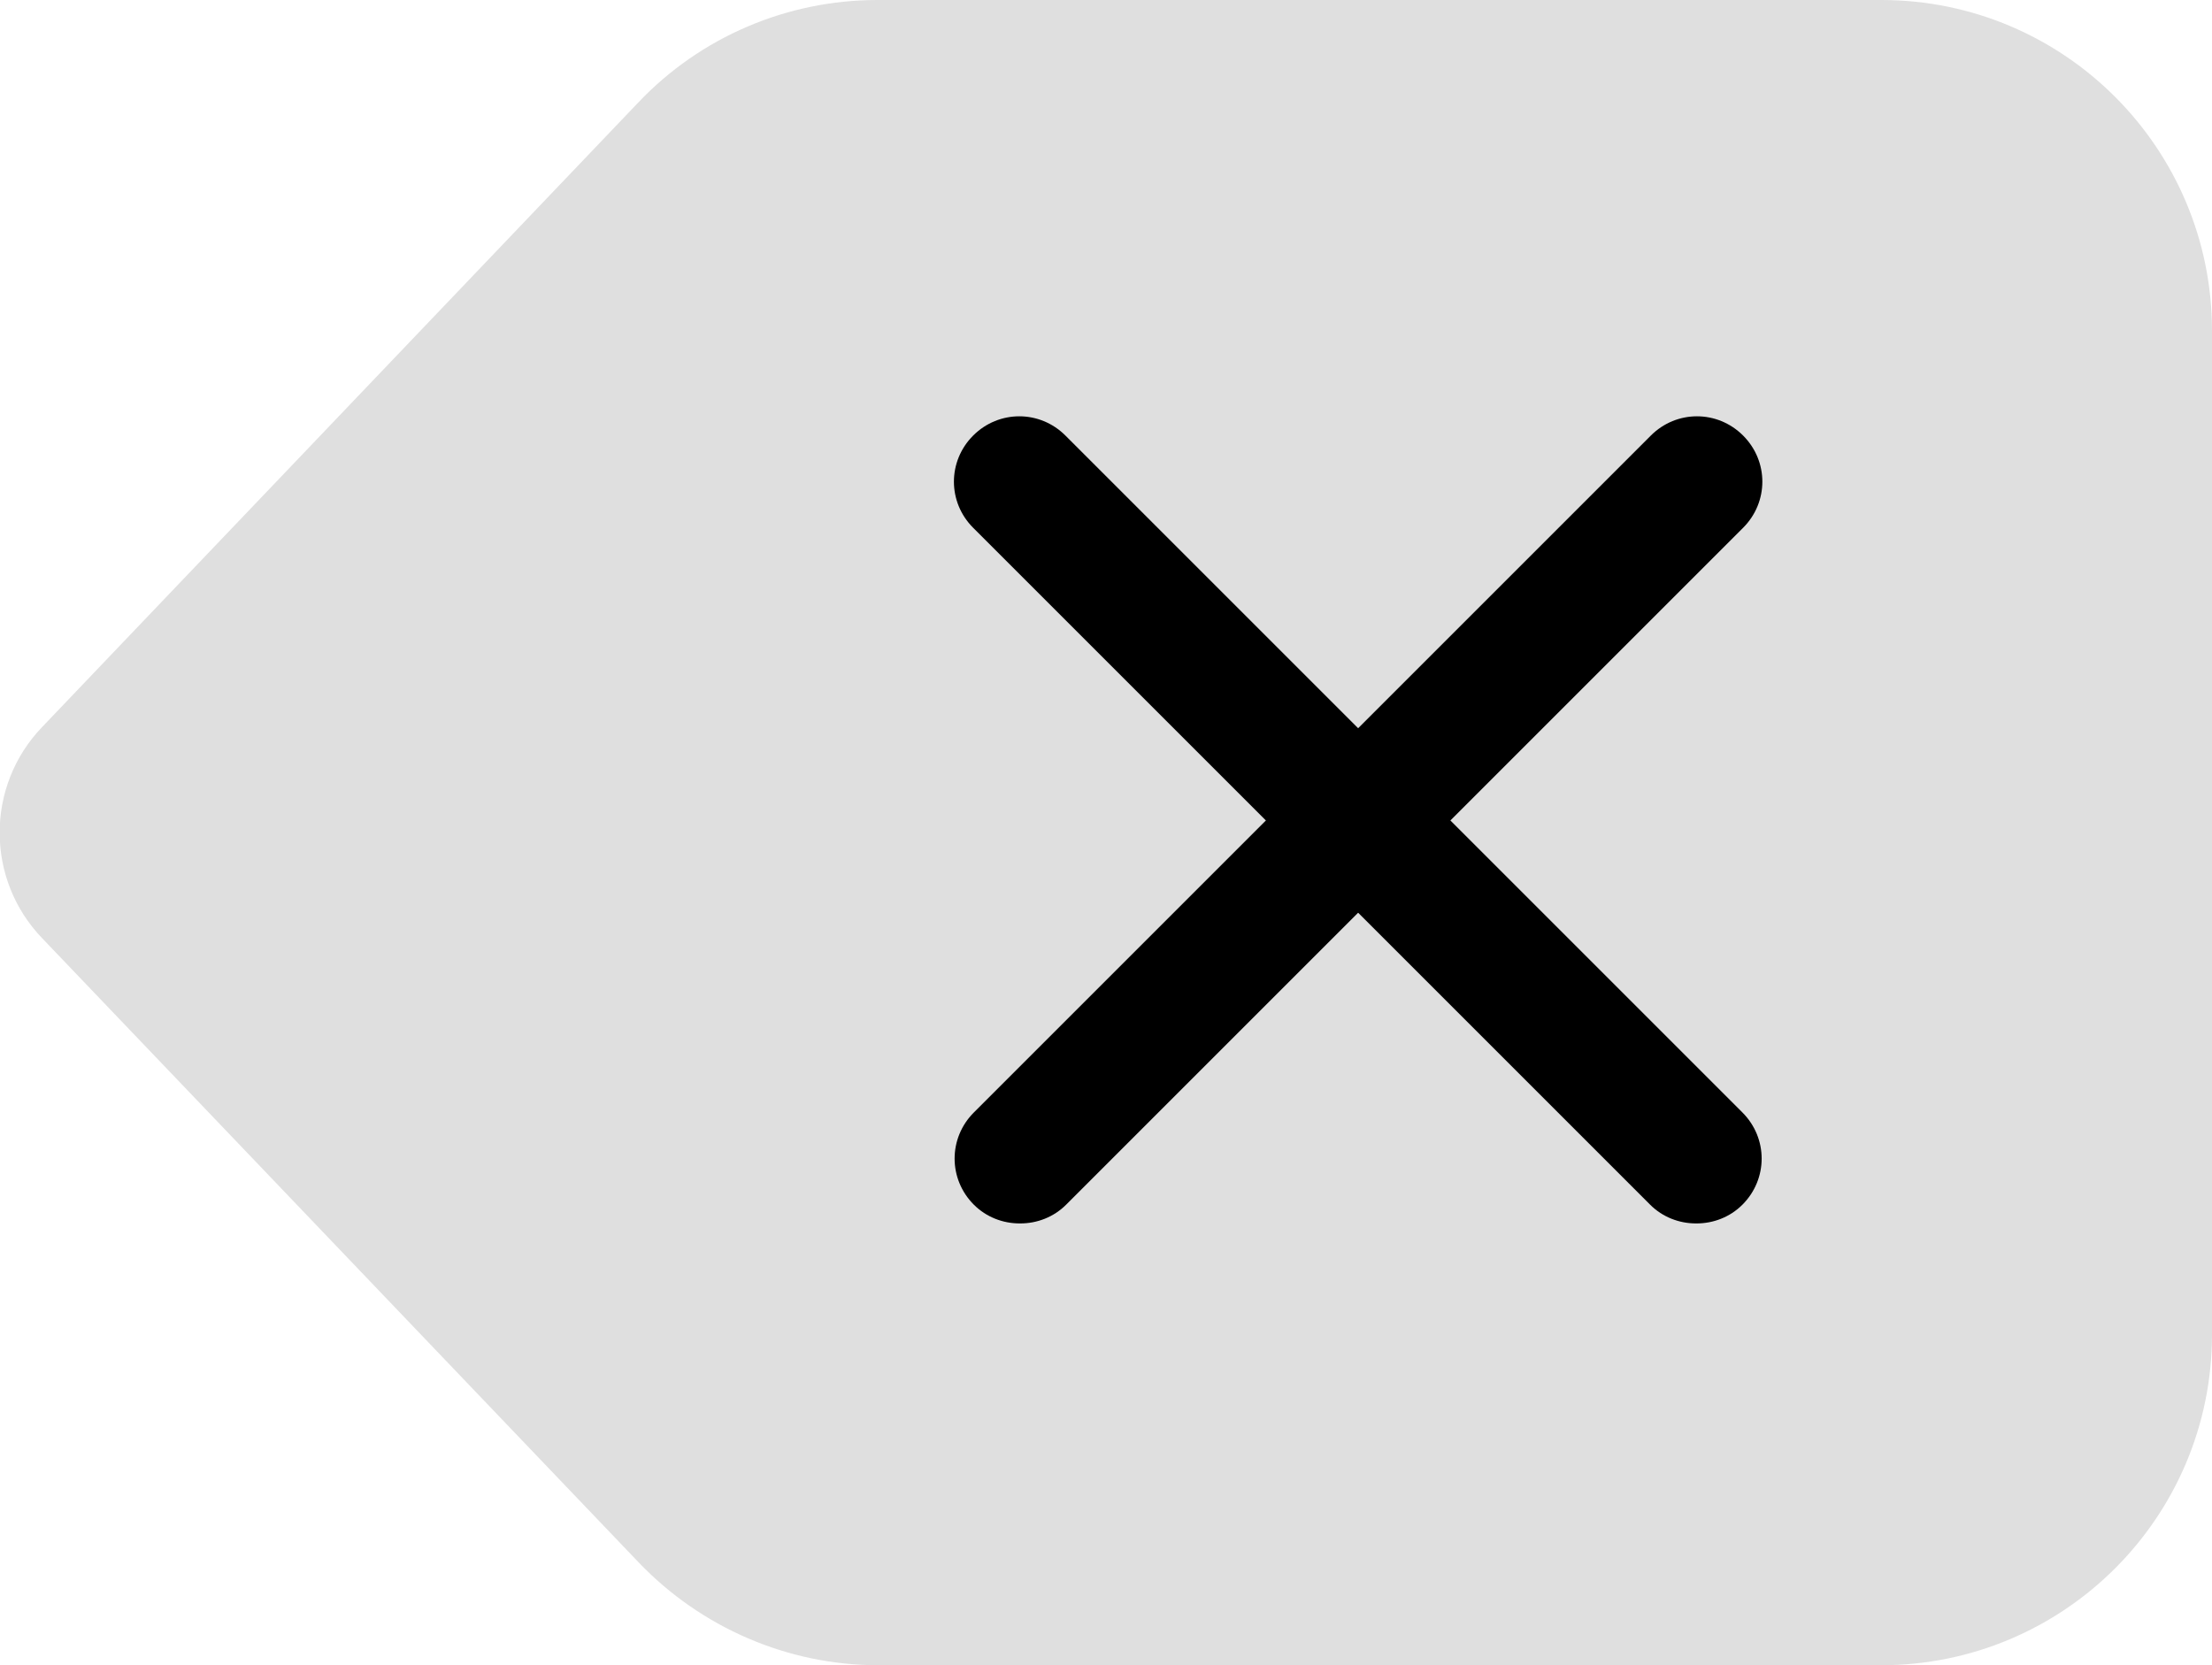
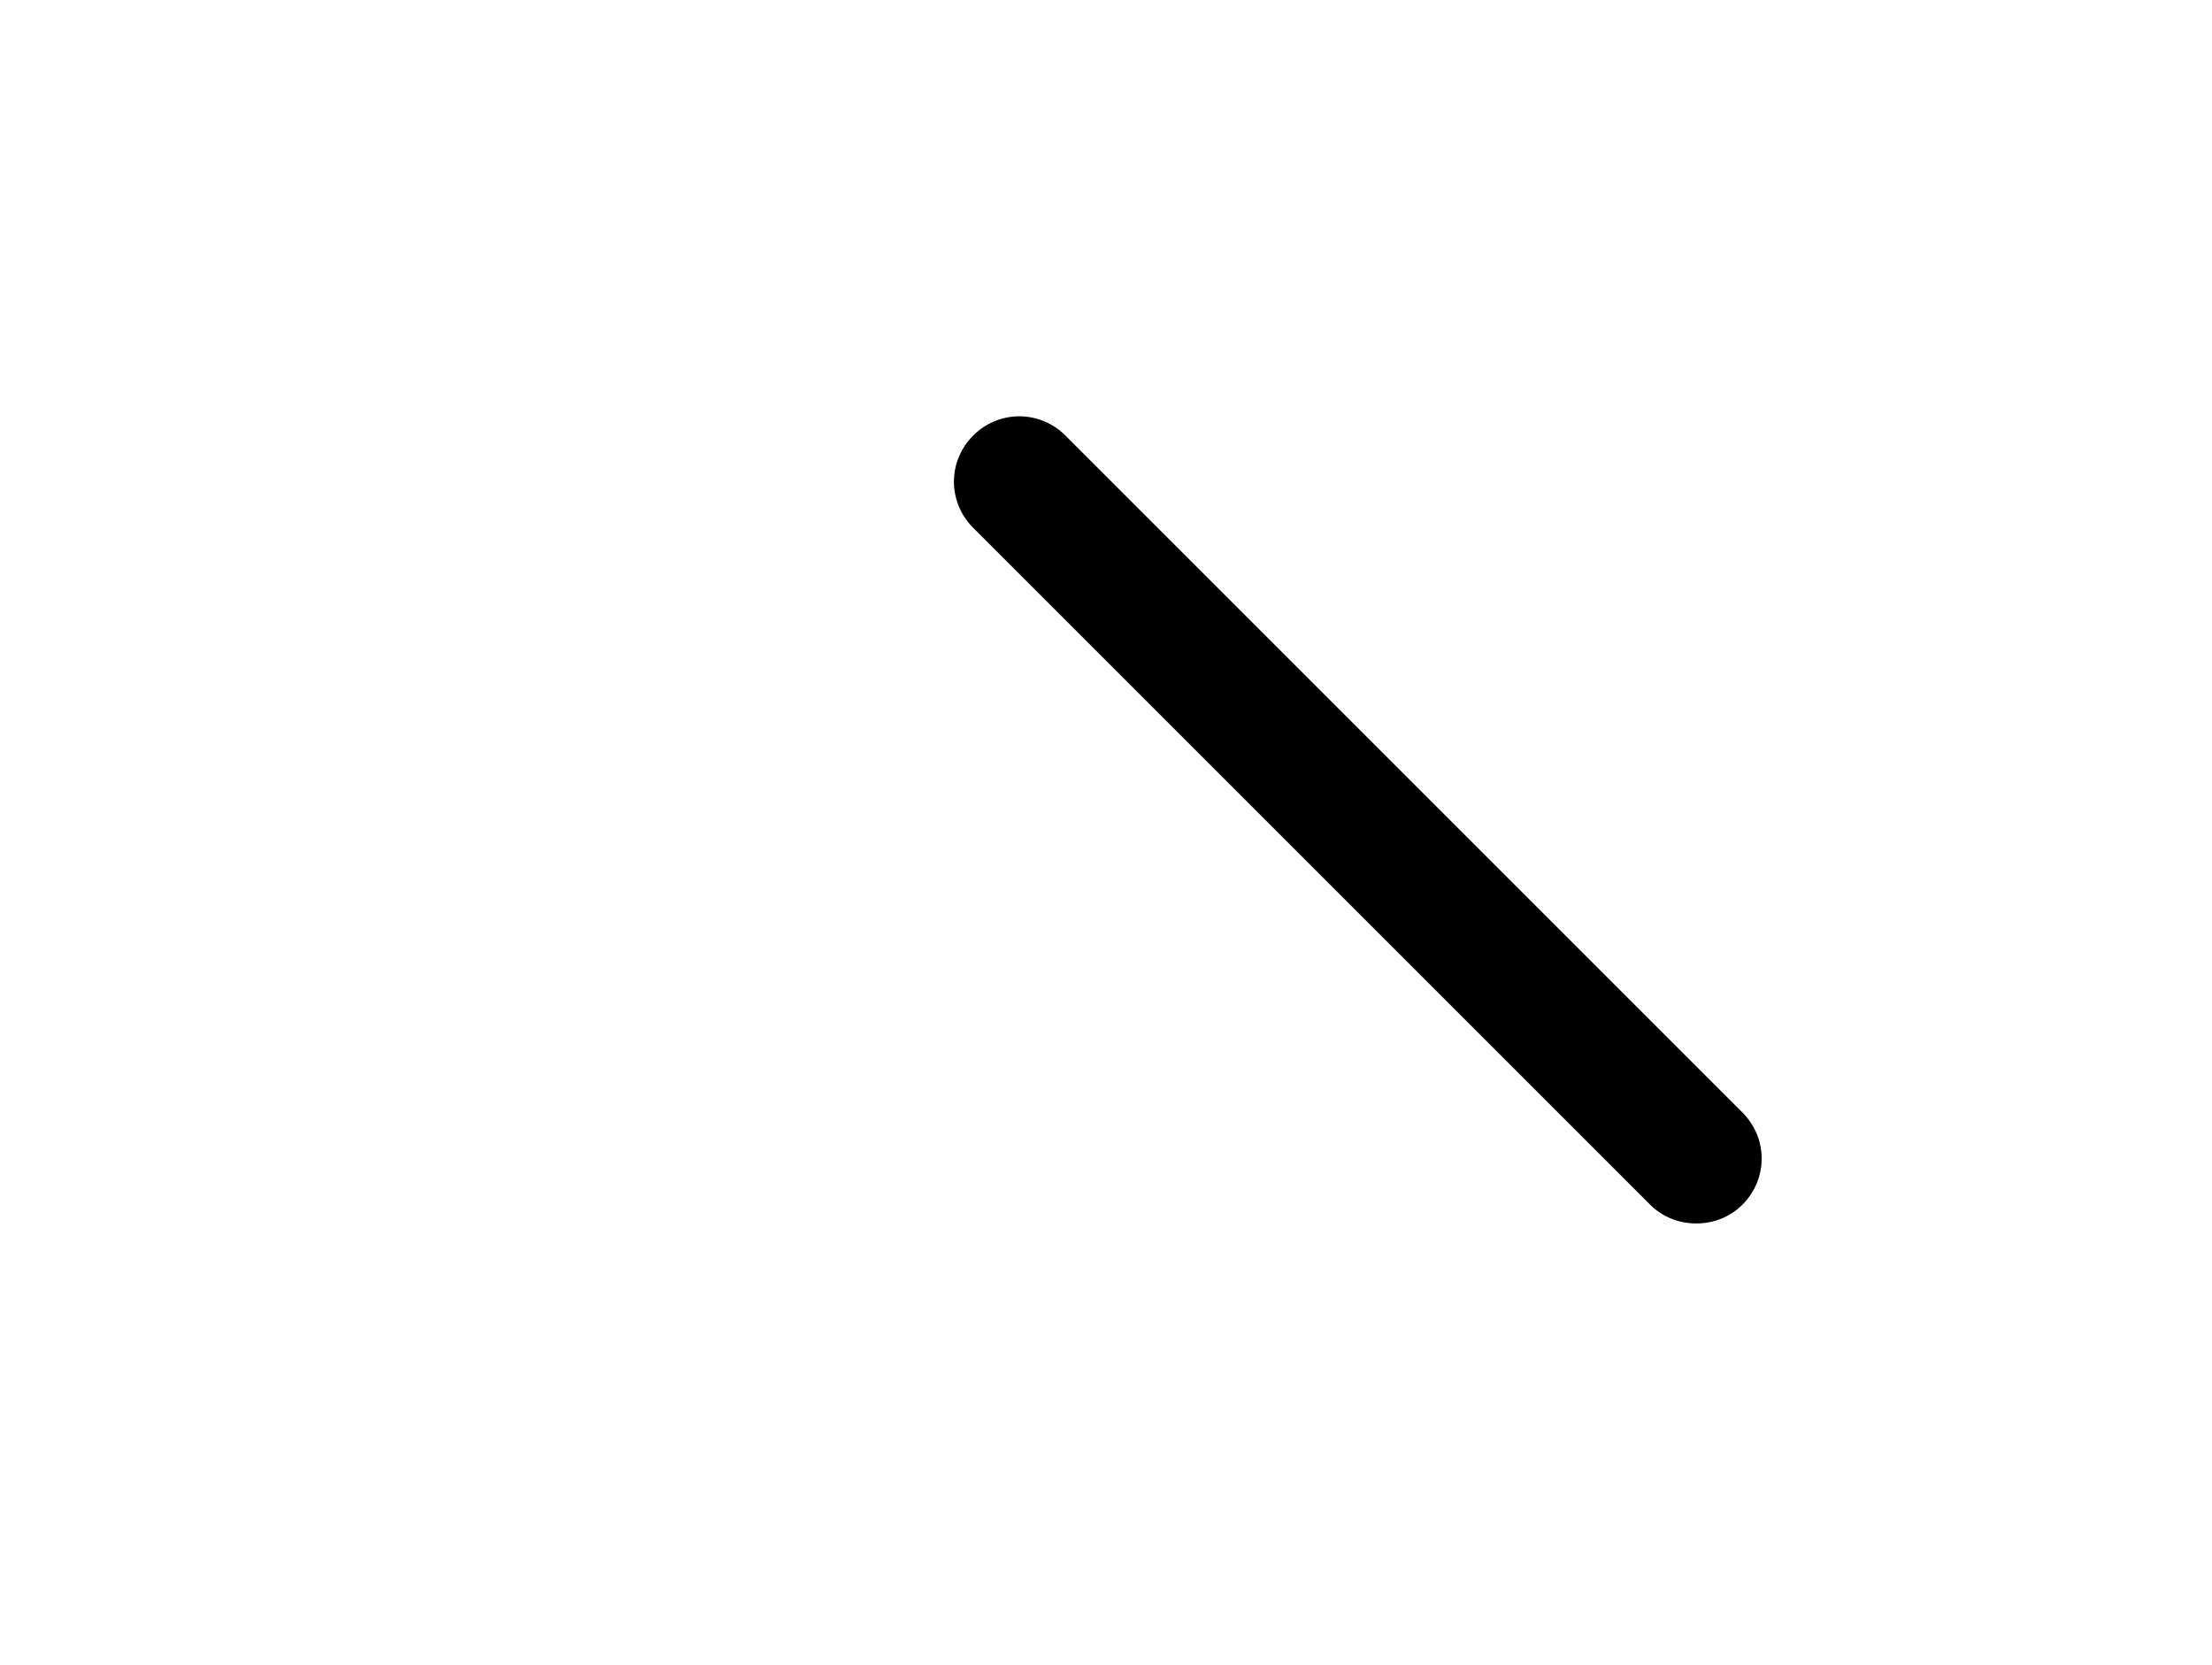
<svg xmlns="http://www.w3.org/2000/svg" id="Layer_1" viewBox="0 0 31.89 24.01">
  <defs>
    <style>.cls-1{fill:#dfdfdf;}</style>
  </defs>
-   <path class="cls-1" d="m12.65,24.01h14.47c2.63,0,4.77-2.13,4.77-4.77V4.77c0-2.63-2.13-4.77-4.77-4.77h-14.47c-1.3,0-2.55.53-3.45,1.48L.61,10.48c-.82.85-.82,2.2,0,3.05l8.6,9c.9.94,2.15,1.48,3.45,1.48Z" />
  <path d="m24.45,17.64c-.24,0-.48-.09-.66-.27L14.03,7.61c-.37-.37-.37-.96,0-1.33.37-.37.96-.37,1.33,0l9.76,9.76c.37.37.37.96,0,1.33-.18.18-.42.27-.66.27Z" />
-   <path d="m14.7,17.64c-.24,0-.48-.09-.66-.27-.37-.37-.37-.96,0-1.33l9.76-9.76c.37-.37.96-.37,1.33,0,.37.37.37.96,0,1.33l-9.76,9.76c-.18.18-.42.27-.66.27Z" />
</svg>